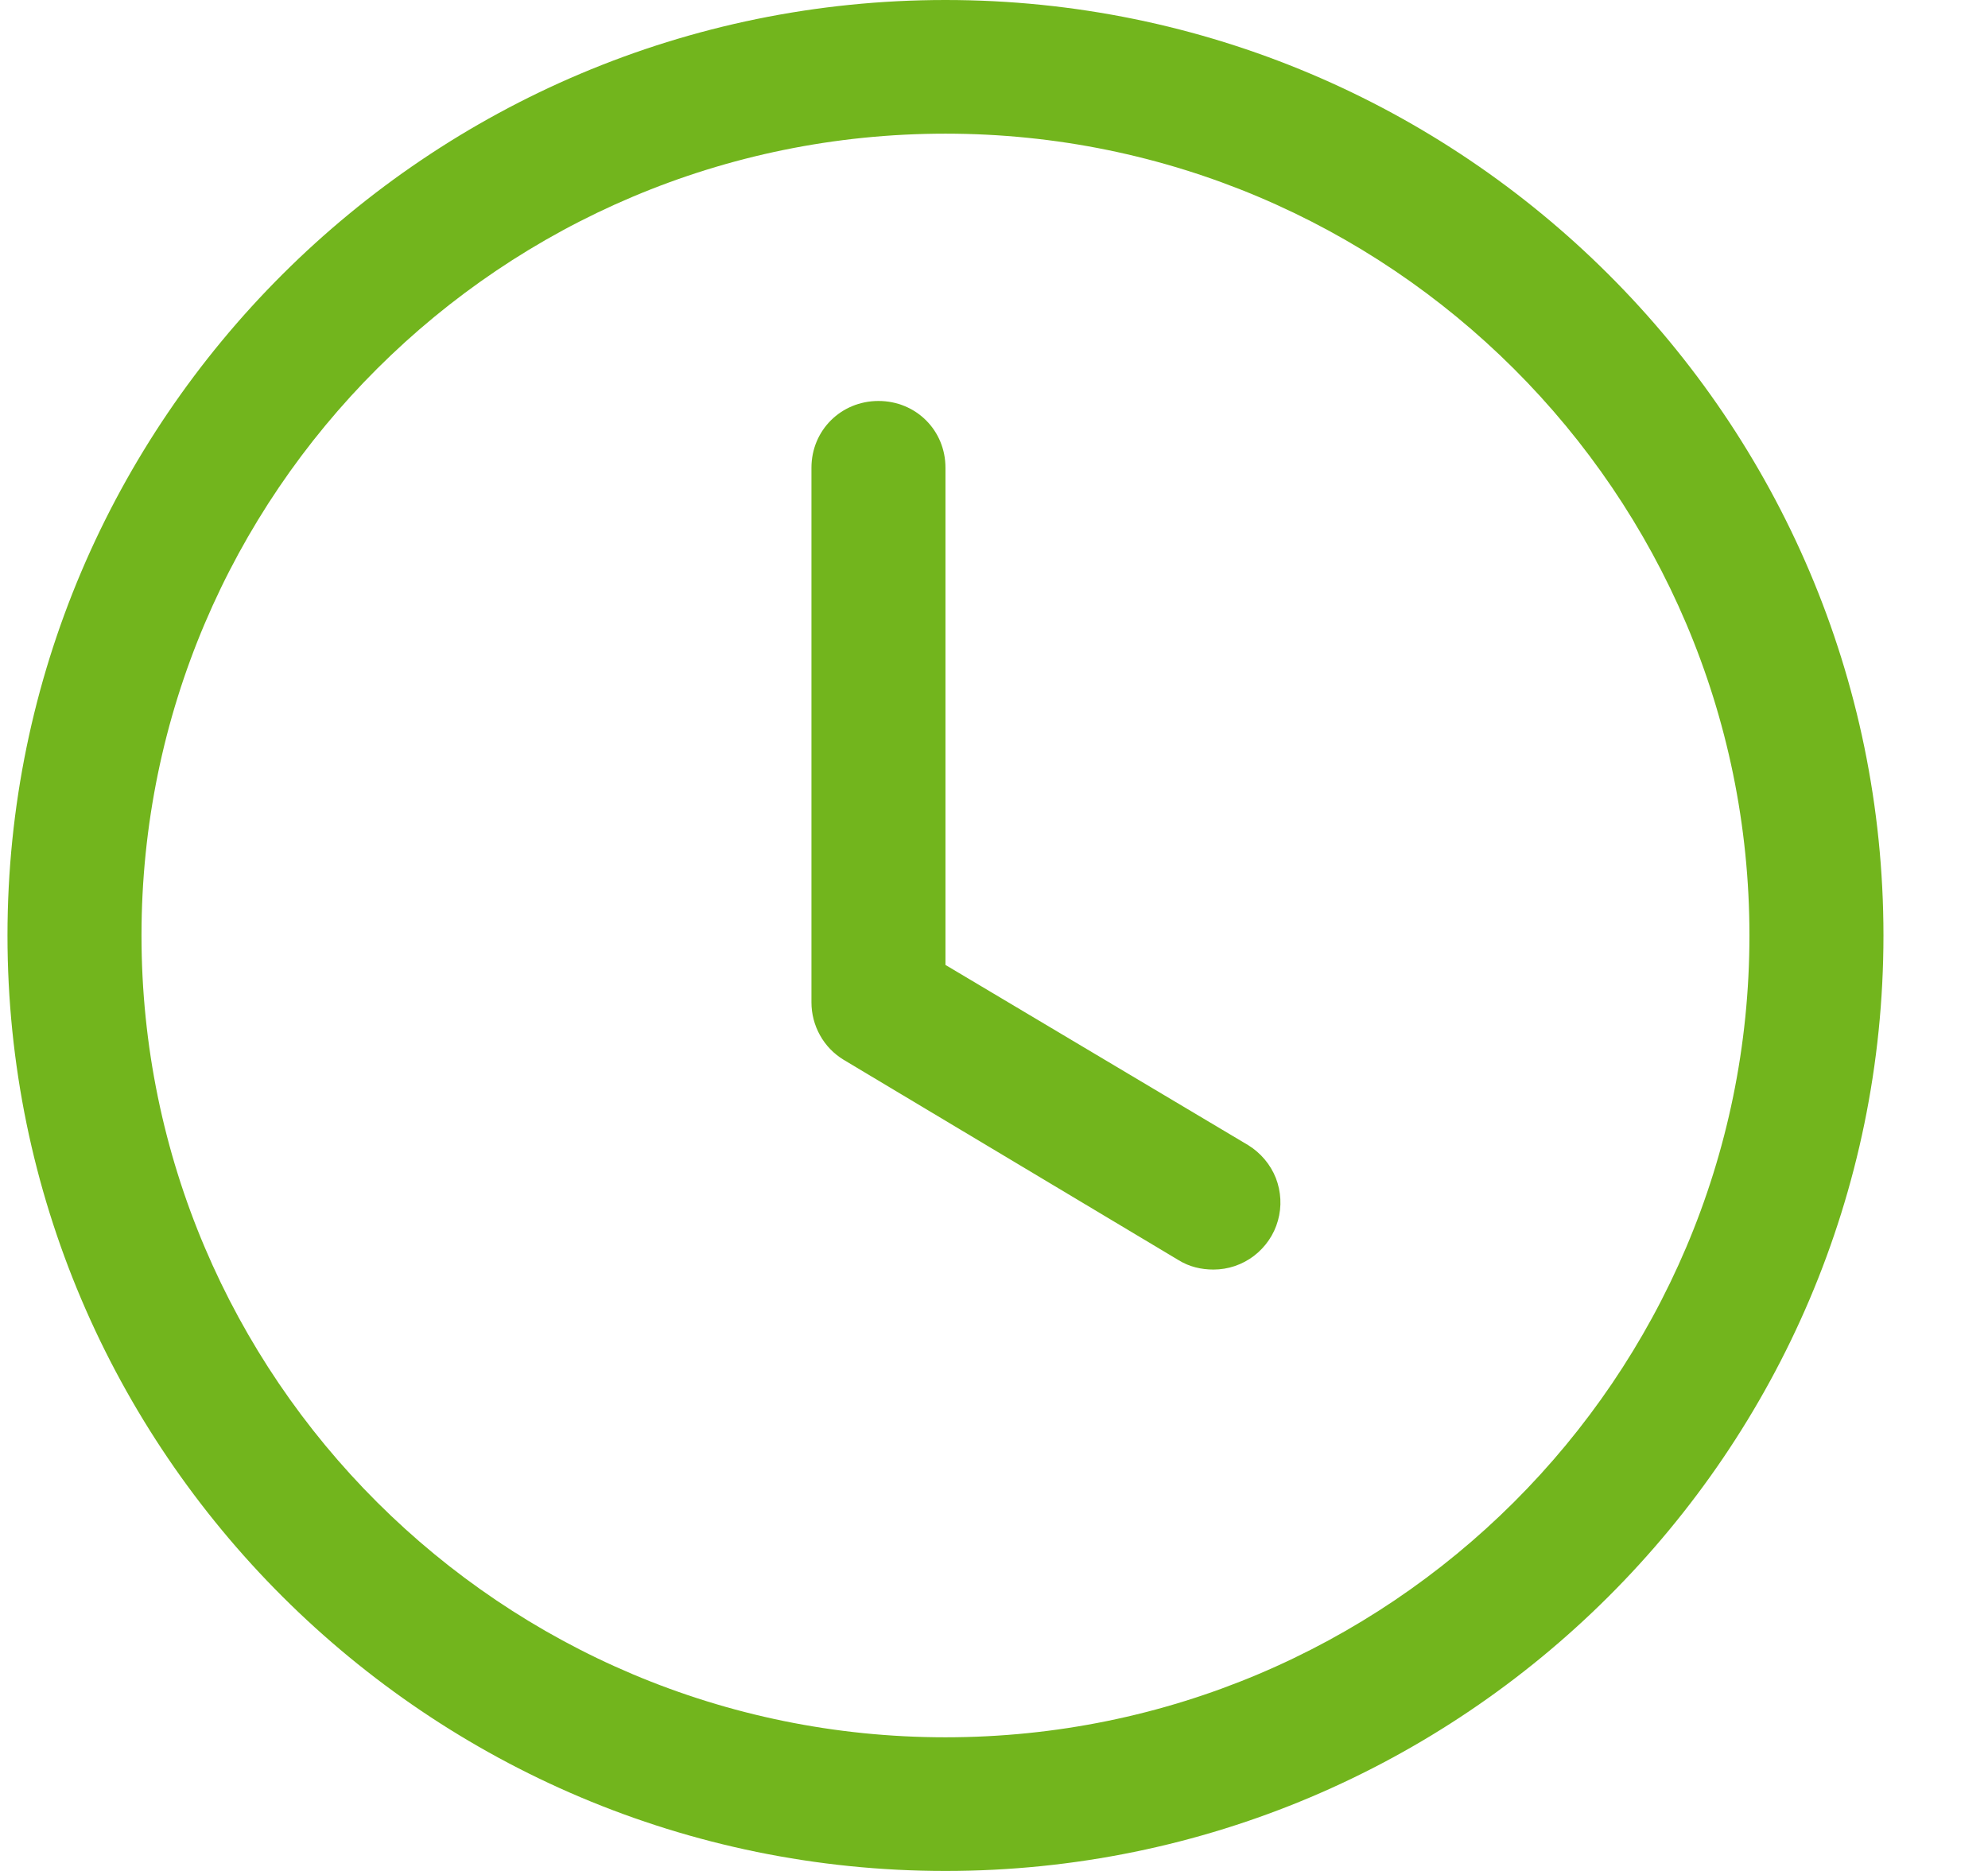
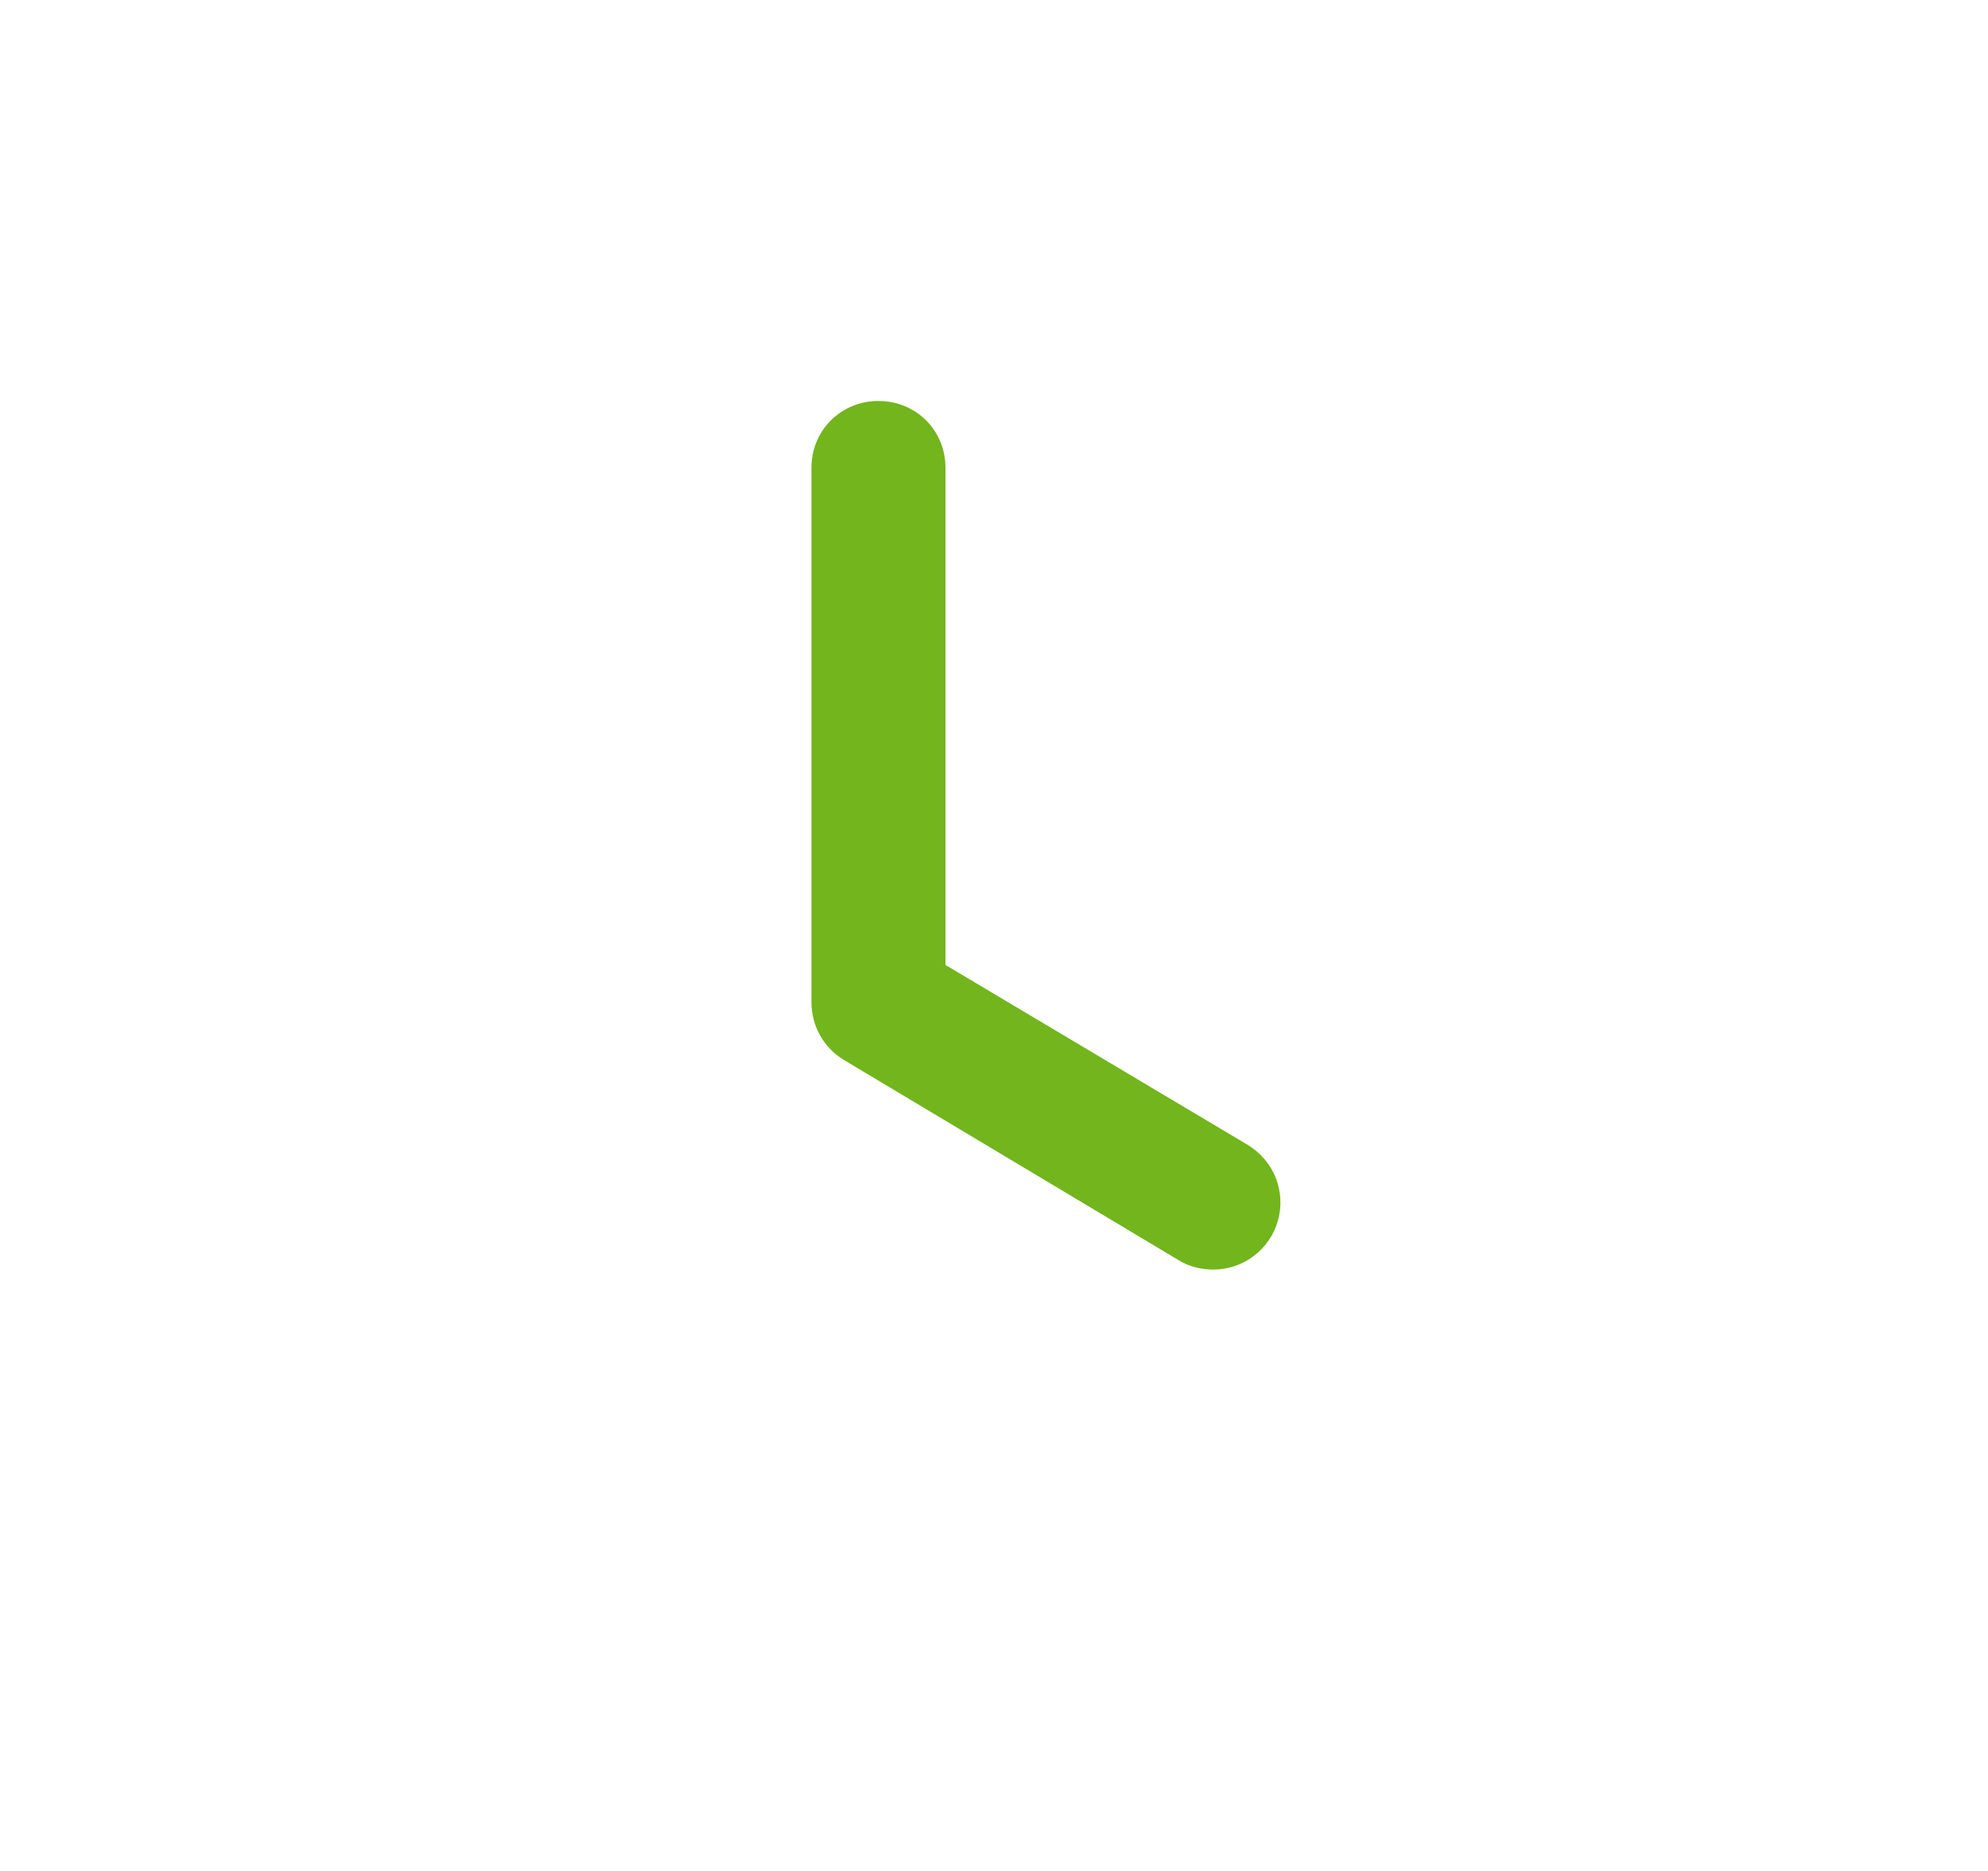
<svg xmlns="http://www.w3.org/2000/svg" width="17" height="16" viewBox="0 0 17 16" fill="none">
-   <path d="M8.085 16C3.662 16 0.064 12.411 0.064 8C0.064 3.589 3.662 0 8.085 0C12.508 0 16.106 3.589 16.106 8C16.106 12.411 12.508 16 8.085 16ZM8.085 1.143C4.292 1.143 1.21 4.217 1.21 8C1.21 11.783 4.292 14.857 8.085 14.857C11.878 14.857 14.96 11.783 14.96 8C14.96 4.217 11.878 1.143 8.085 1.143Z" fill="#72B51D" />
  <path d="M10.377 10.857C10.274 10.857 10.171 10.834 10.079 10.777L7.214 9.063C7.13 9.012 7.06 8.94 7.012 8.853C6.964 8.767 6.939 8.67 6.939 8.572V4C6.939 3.68 7.192 3.429 7.512 3.429C7.833 3.429 8.085 3.68 8.085 4V8.252L10.675 9.794C10.781 9.86 10.864 9.958 10.91 10.074C10.955 10.19 10.962 10.318 10.928 10.438C10.895 10.558 10.822 10.664 10.723 10.74C10.623 10.816 10.502 10.857 10.377 10.857Z" fill="#72B51D" />
</svg>